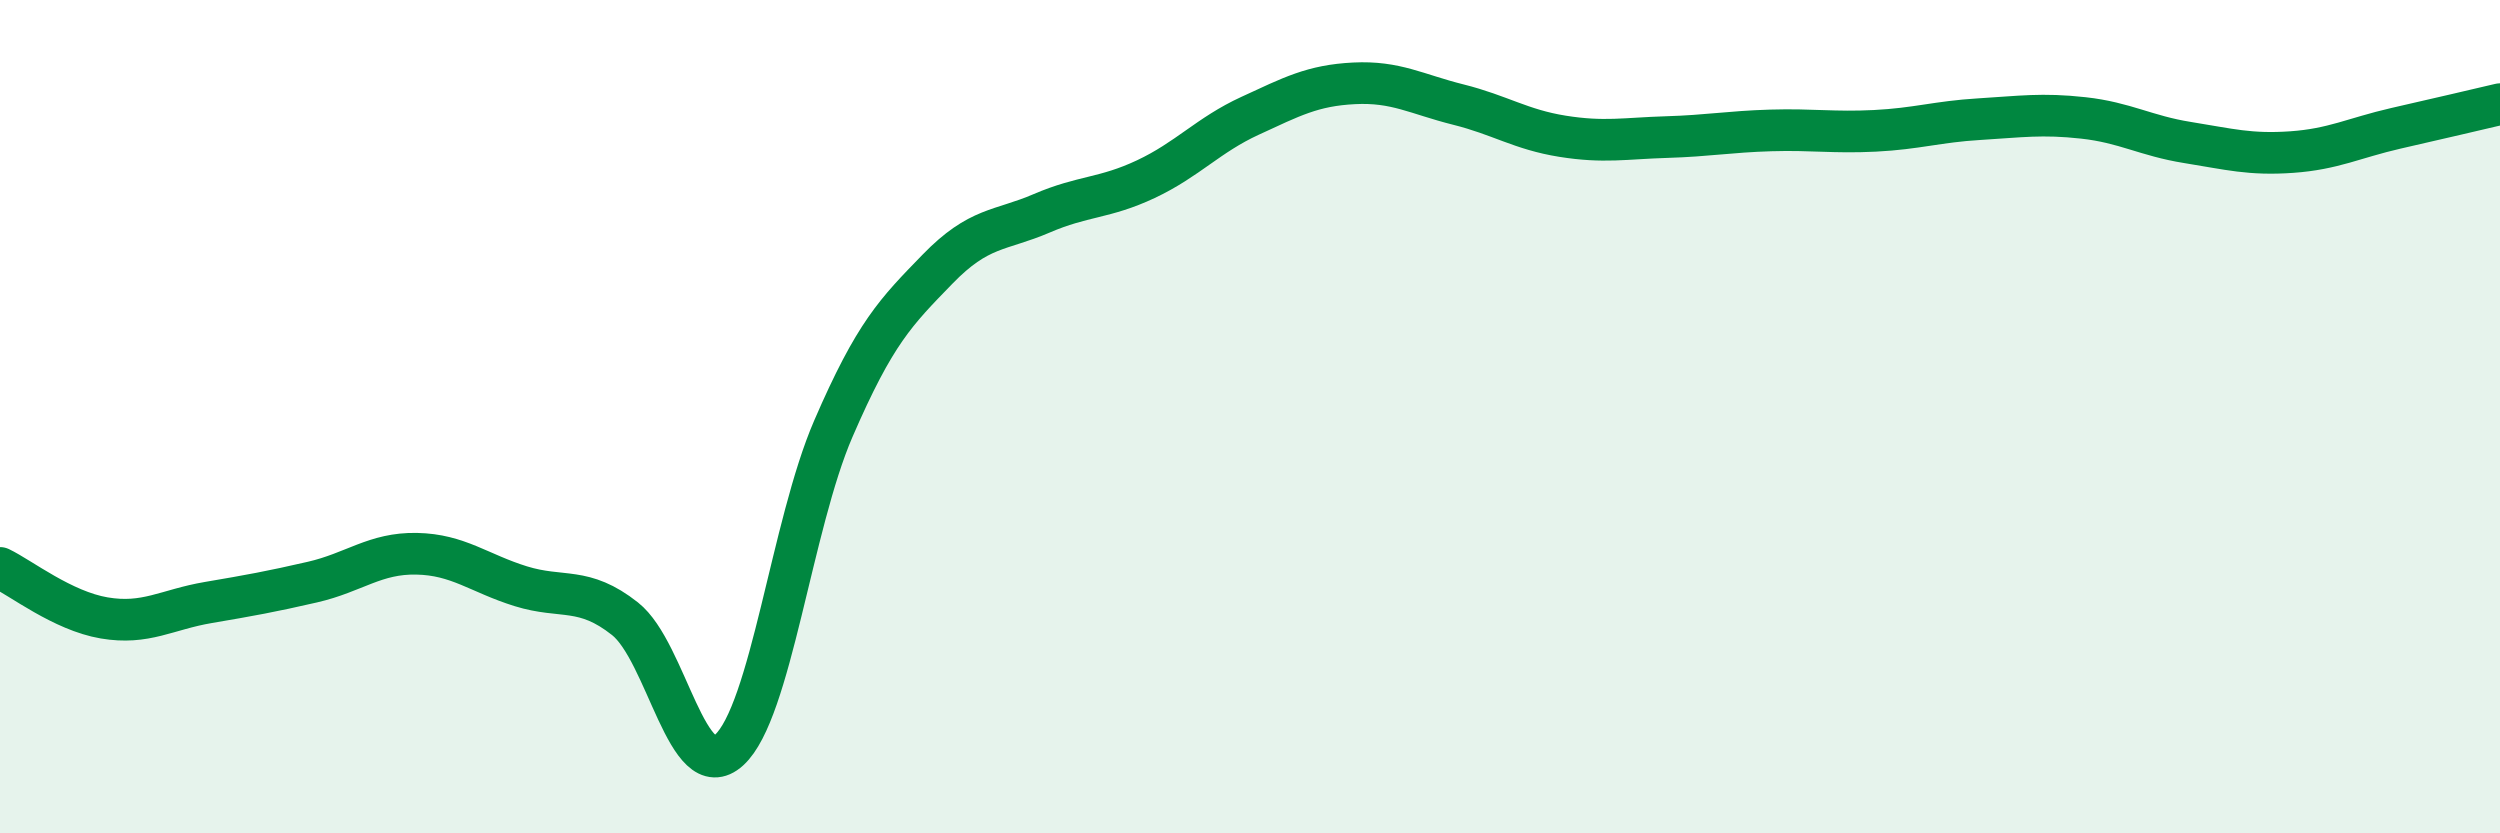
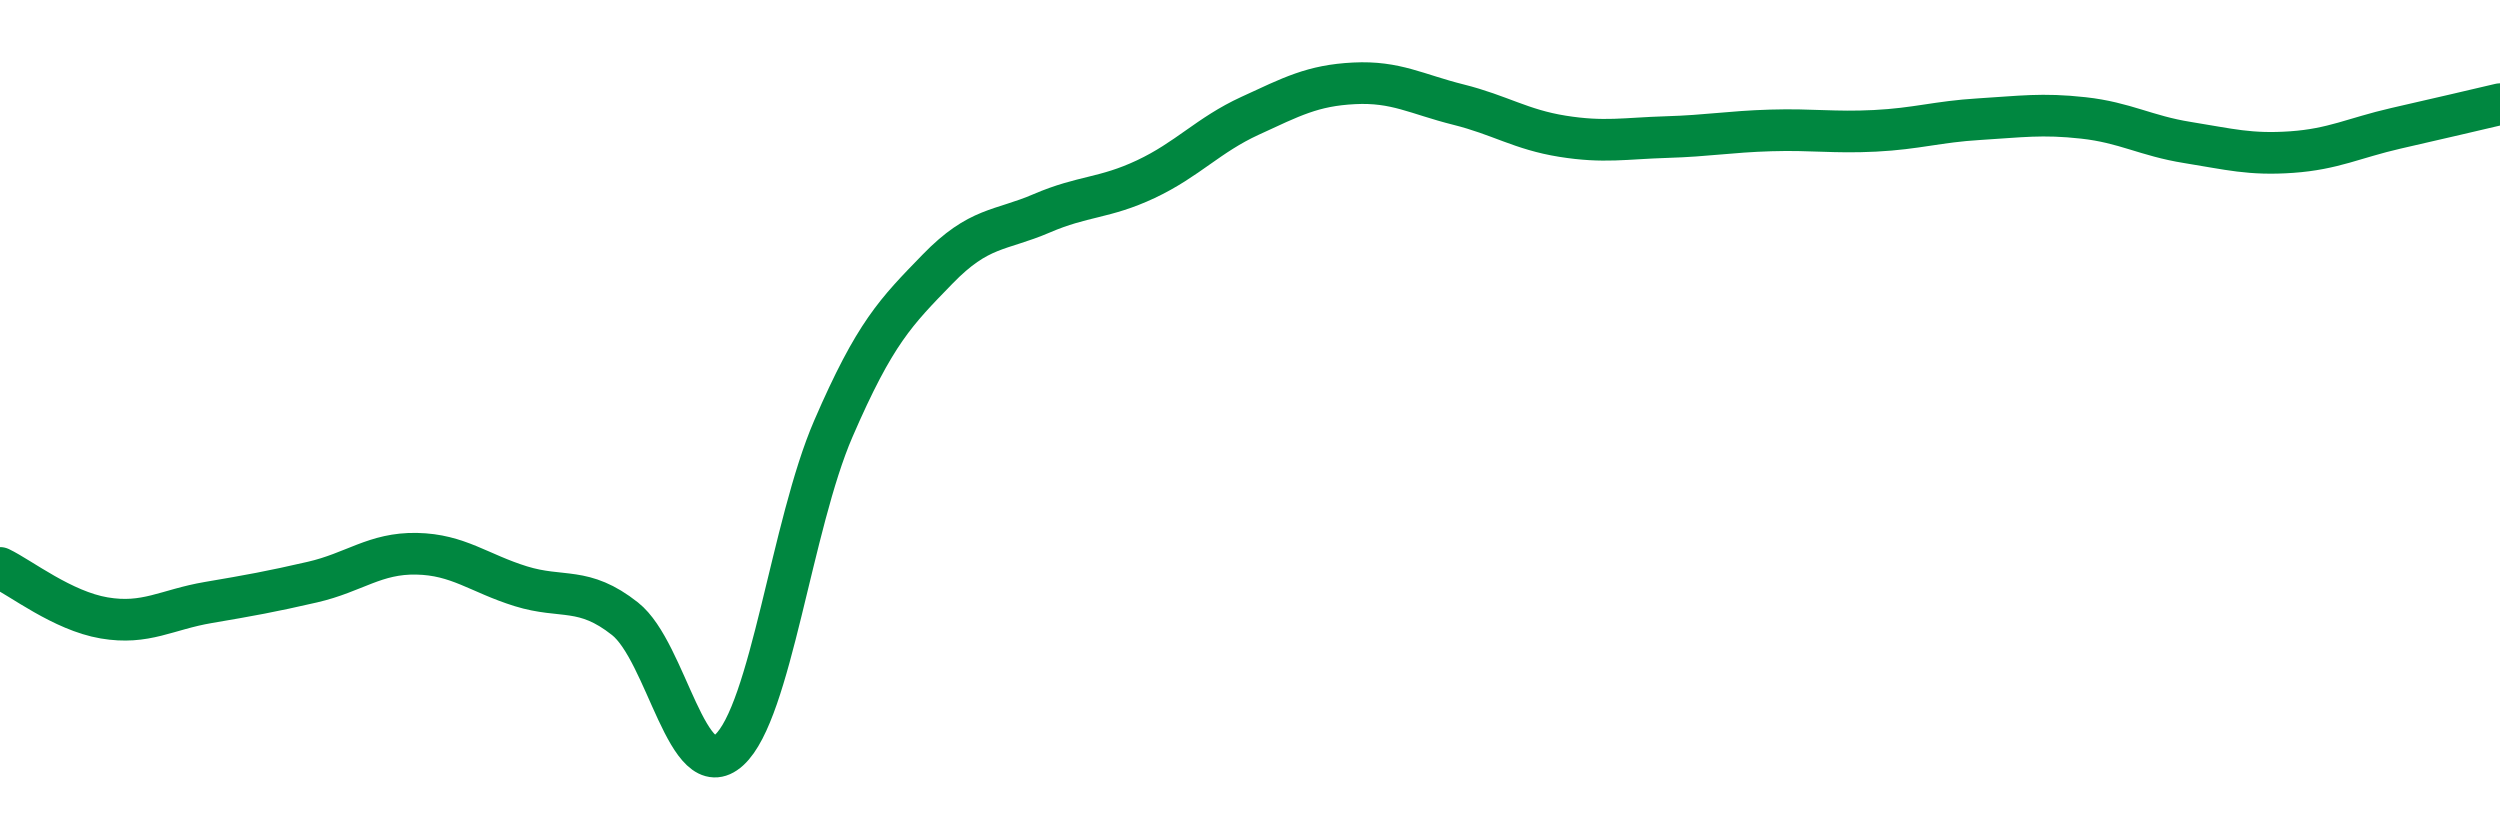
<svg xmlns="http://www.w3.org/2000/svg" width="60" height="20" viewBox="0 0 60 20">
-   <path d="M 0,13.63 C 0.5,13.87 1.5,14.66 2.5,14.83 C 3.5,15 4,14.63 5,14.46 C 6,14.29 6.5,14.2 7.5,13.97 C 8.5,13.74 9,13.27 10,13.29 C 11,13.31 11.5,13.76 12.5,14.07 C 13.5,14.38 14,14.06 15,14.85 C 16,15.64 16.5,18.91 17.5,18 C 18.5,17.09 19,12.6 20,10.29 C 21,7.98 21.5,7.49 22.5,6.46 C 23.5,5.43 24,5.55 25,5.12 C 26,4.69 26.5,4.77 27.5,4.3 C 28.5,3.83 29,3.24 30,2.78 C 31,2.32 31.5,2.05 32.5,2 C 33.5,1.95 34,2.26 35,2.51 C 36,2.76 36.5,3.11 37.5,3.27 C 38.5,3.43 39,3.32 40,3.29 C 41,3.26 41.5,3.16 42.5,3.13 C 43.5,3.1 44,3.19 45,3.14 C 46,3.09 46.5,2.92 47.5,2.86 C 48.5,2.8 49,2.72 50,2.83 C 51,2.94 51.5,3.26 52.5,3.42 C 53.5,3.58 54,3.72 55,3.65 C 56,3.58 56.5,3.31 57.5,3.08 C 58.5,2.85 59.5,2.62 60,2.5L60 20L0 20Z" fill="#008740" opacity="0.1" stroke-linecap="round" stroke-linejoin="round" />
  <path d="M 0,13.63 C 0.5,13.87 1.5,14.66 2.5,14.83 C 3.5,15 4,14.63 5,14.46 C 6,14.29 6.5,14.2 7.5,13.97 C 8.5,13.74 9,13.27 10,13.29 C 11,13.31 11.5,13.76 12.5,14.07 C 13.5,14.38 14,14.06 15,14.85 C 16,15.64 16.5,18.91 17.5,18 C 18.5,17.09 19,12.6 20,10.29 C 21,7.98 21.5,7.49 22.5,6.46 C 23.5,5.43 24,5.55 25,5.12 C 26,4.69 26.5,4.77 27.5,4.3 C 28.5,3.83 29,3.24 30,2.78 C 31,2.32 31.5,2.05 32.5,2 C 33.5,1.95 34,2.26 35,2.51 C 36,2.76 36.5,3.11 37.5,3.27 C 38.5,3.43 39,3.32 40,3.29 C 41,3.26 41.5,3.16 42.5,3.13 C 43.5,3.1 44,3.19 45,3.14 C 46,3.09 46.5,2.92 47.5,2.86 C 48.5,2.8 49,2.72 50,2.83 C 51,2.94 51.5,3.26 52.5,3.42 C 53.5,3.58 54,3.72 55,3.65 C 56,3.58 56.5,3.31 57.5,3.08 C 58.5,2.85 59.5,2.62 60,2.5" stroke="#008740" stroke-width="1" fill="none" stroke-linecap="round" stroke-linejoin="round" />
</svg>